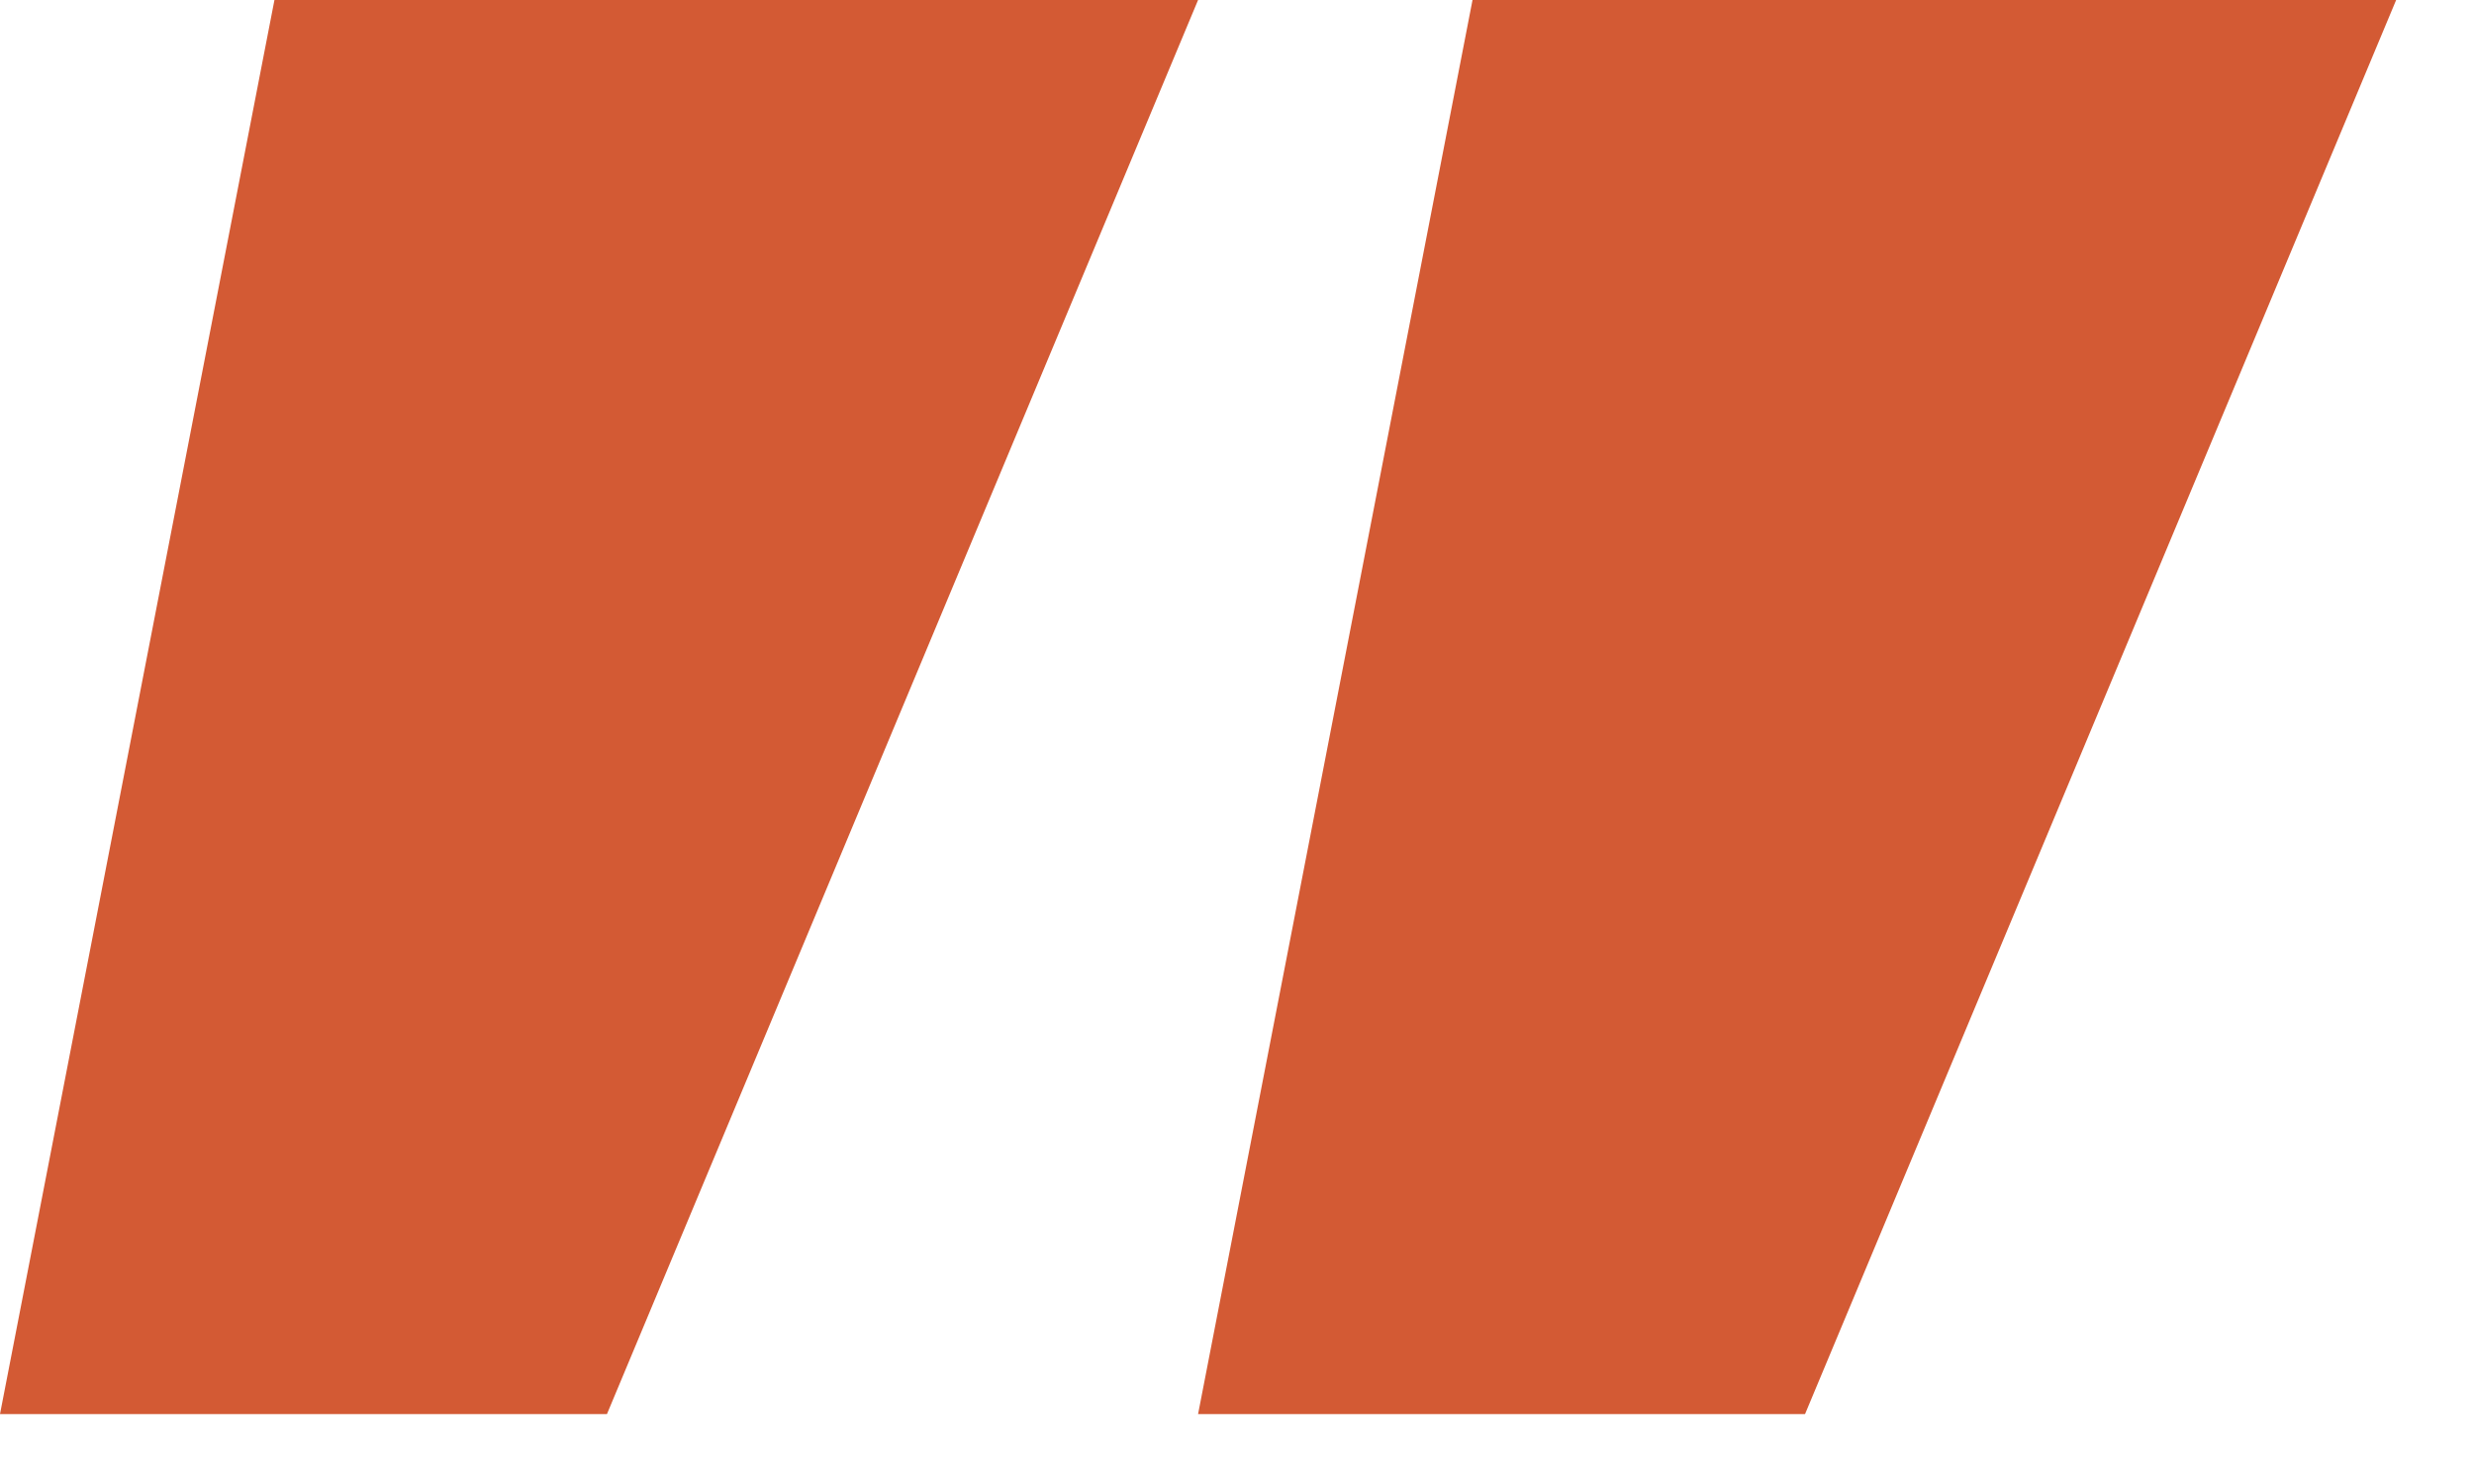
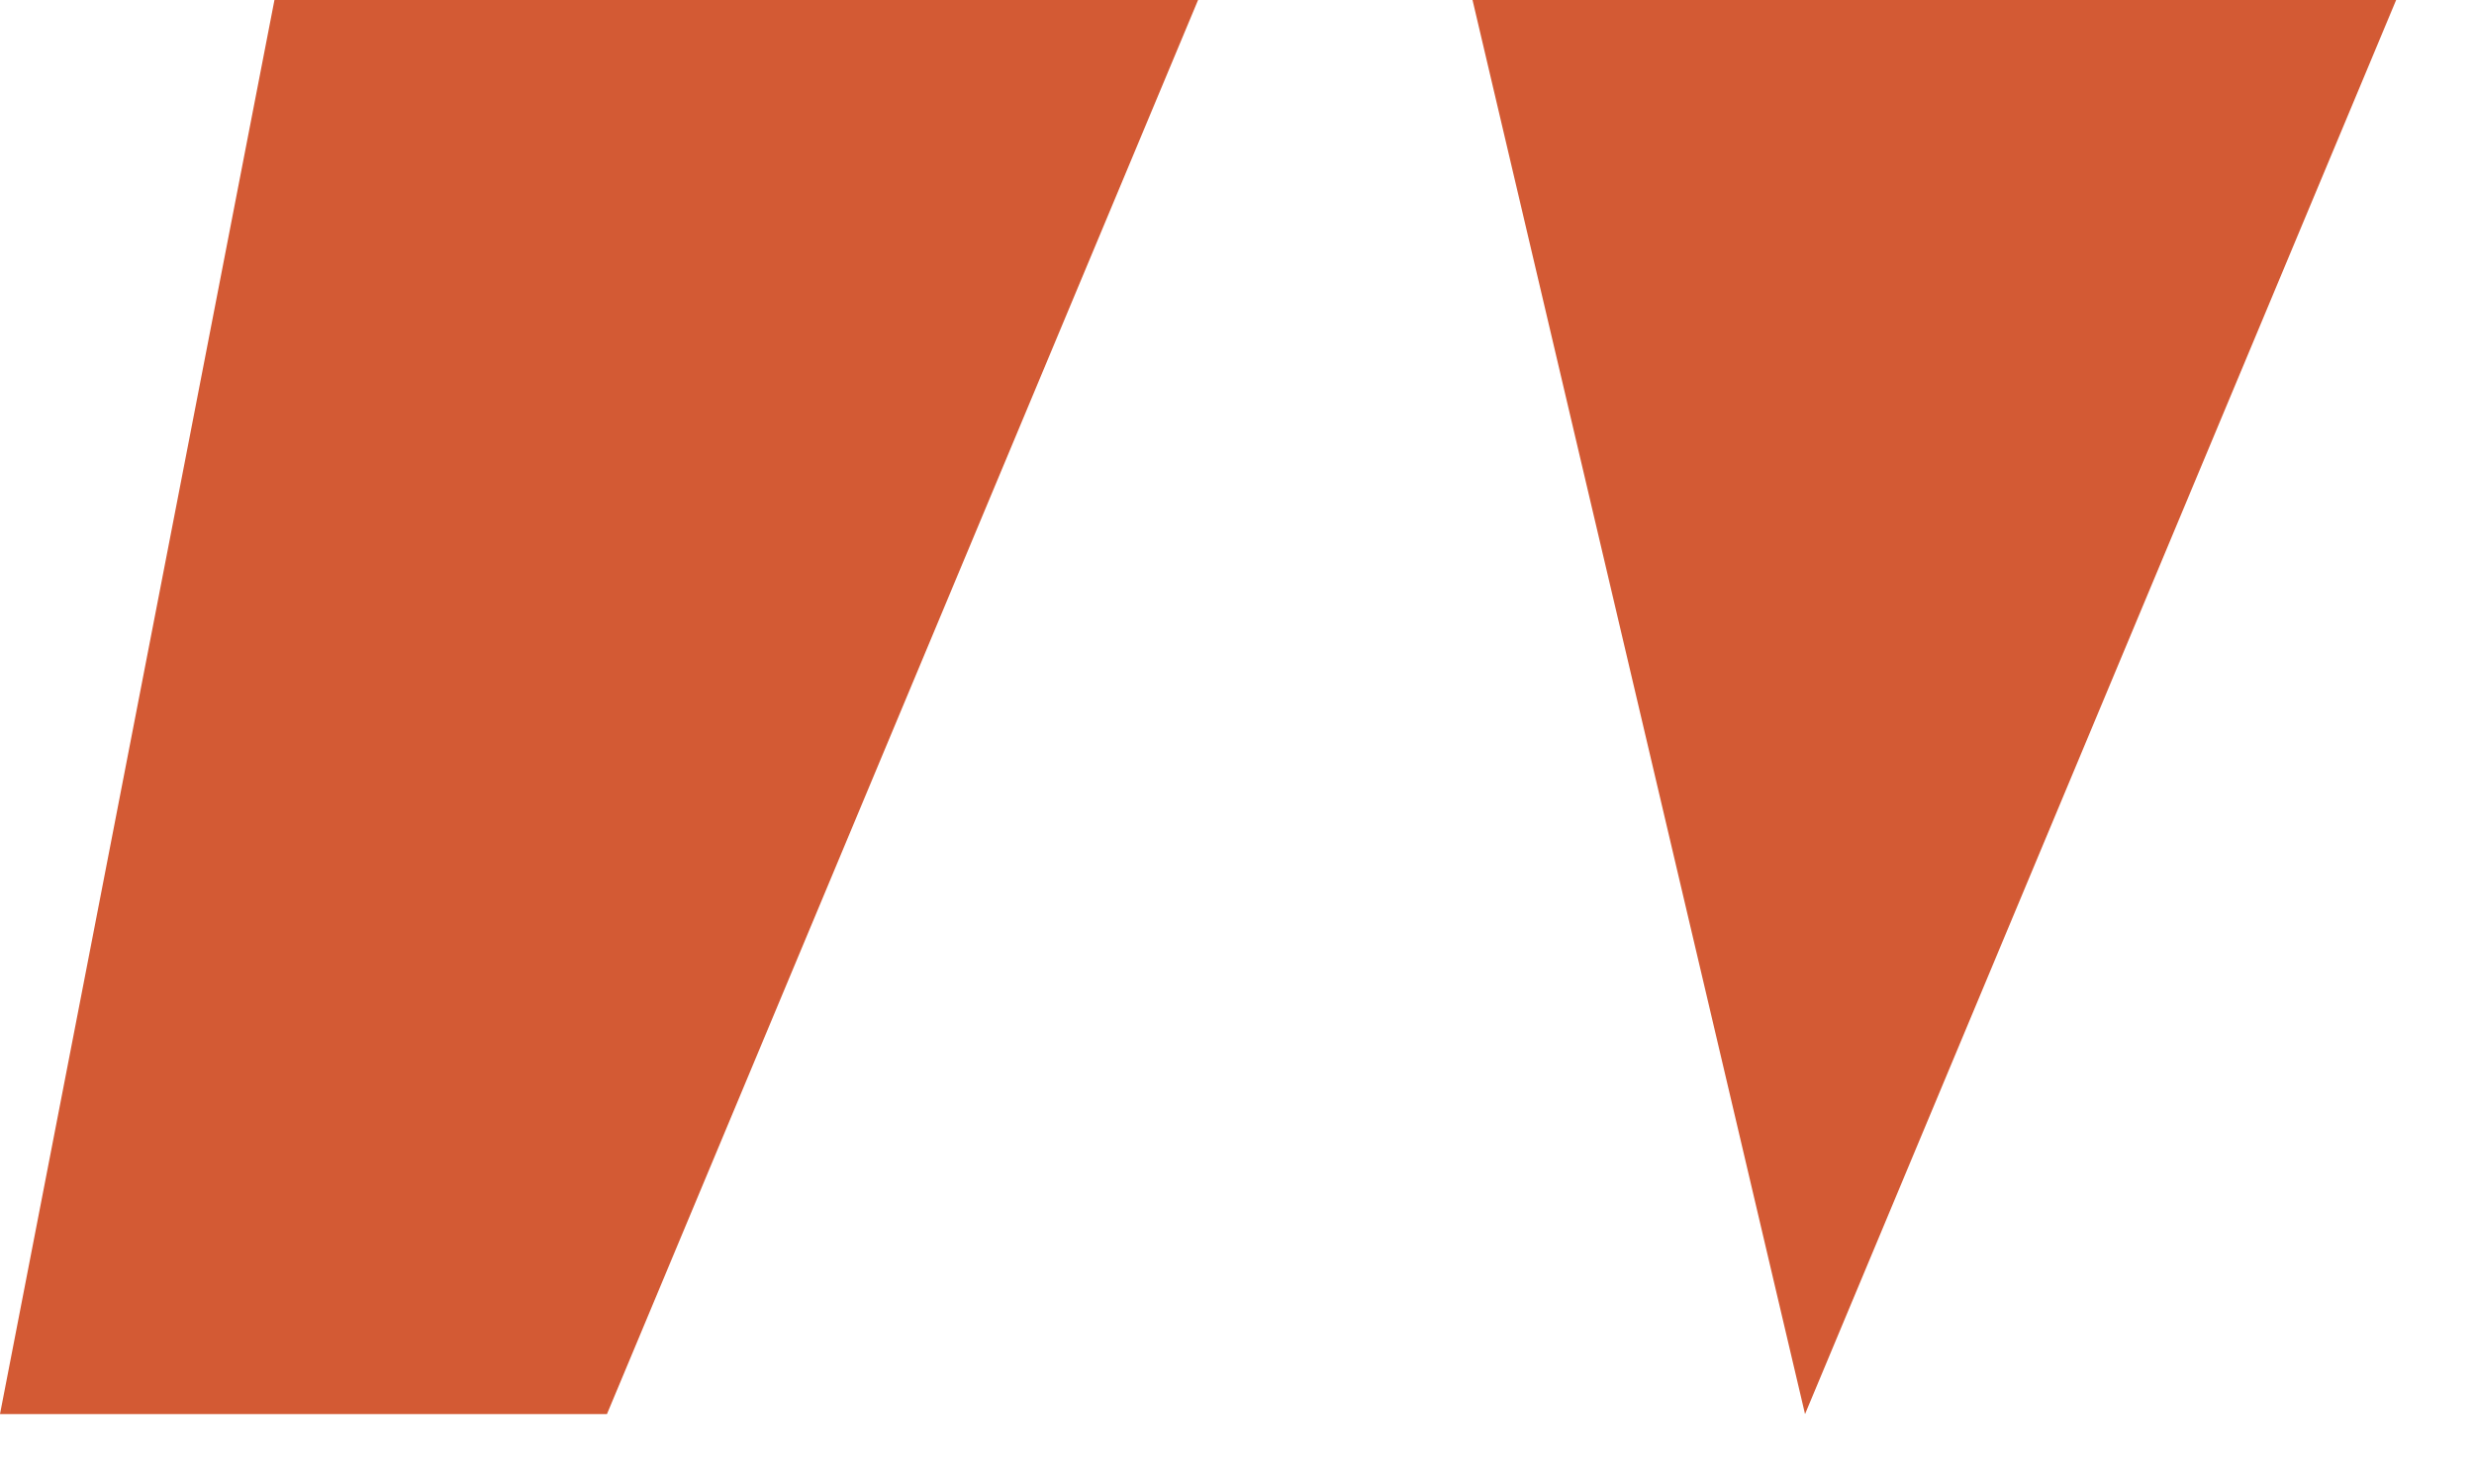
<svg xmlns="http://www.w3.org/2000/svg" fill="none" height="100%" overflow="visible" preserveAspectRatio="none" style="display: block;" viewBox="0 0 30 18" width="100%">
-   <path d="M3.328 0H14.528L7.36 17.152H0L3.328 0ZM17.856 0H29.056L21.888 17.152H14.528L17.856 0Z" fill="#D35A34" id="" />
+   <path d="M3.328 0H14.528L7.36 17.152H0L3.328 0ZM17.856 0H29.056L21.888 17.152L17.856 0Z" fill="#D35A34" id="" />
</svg>